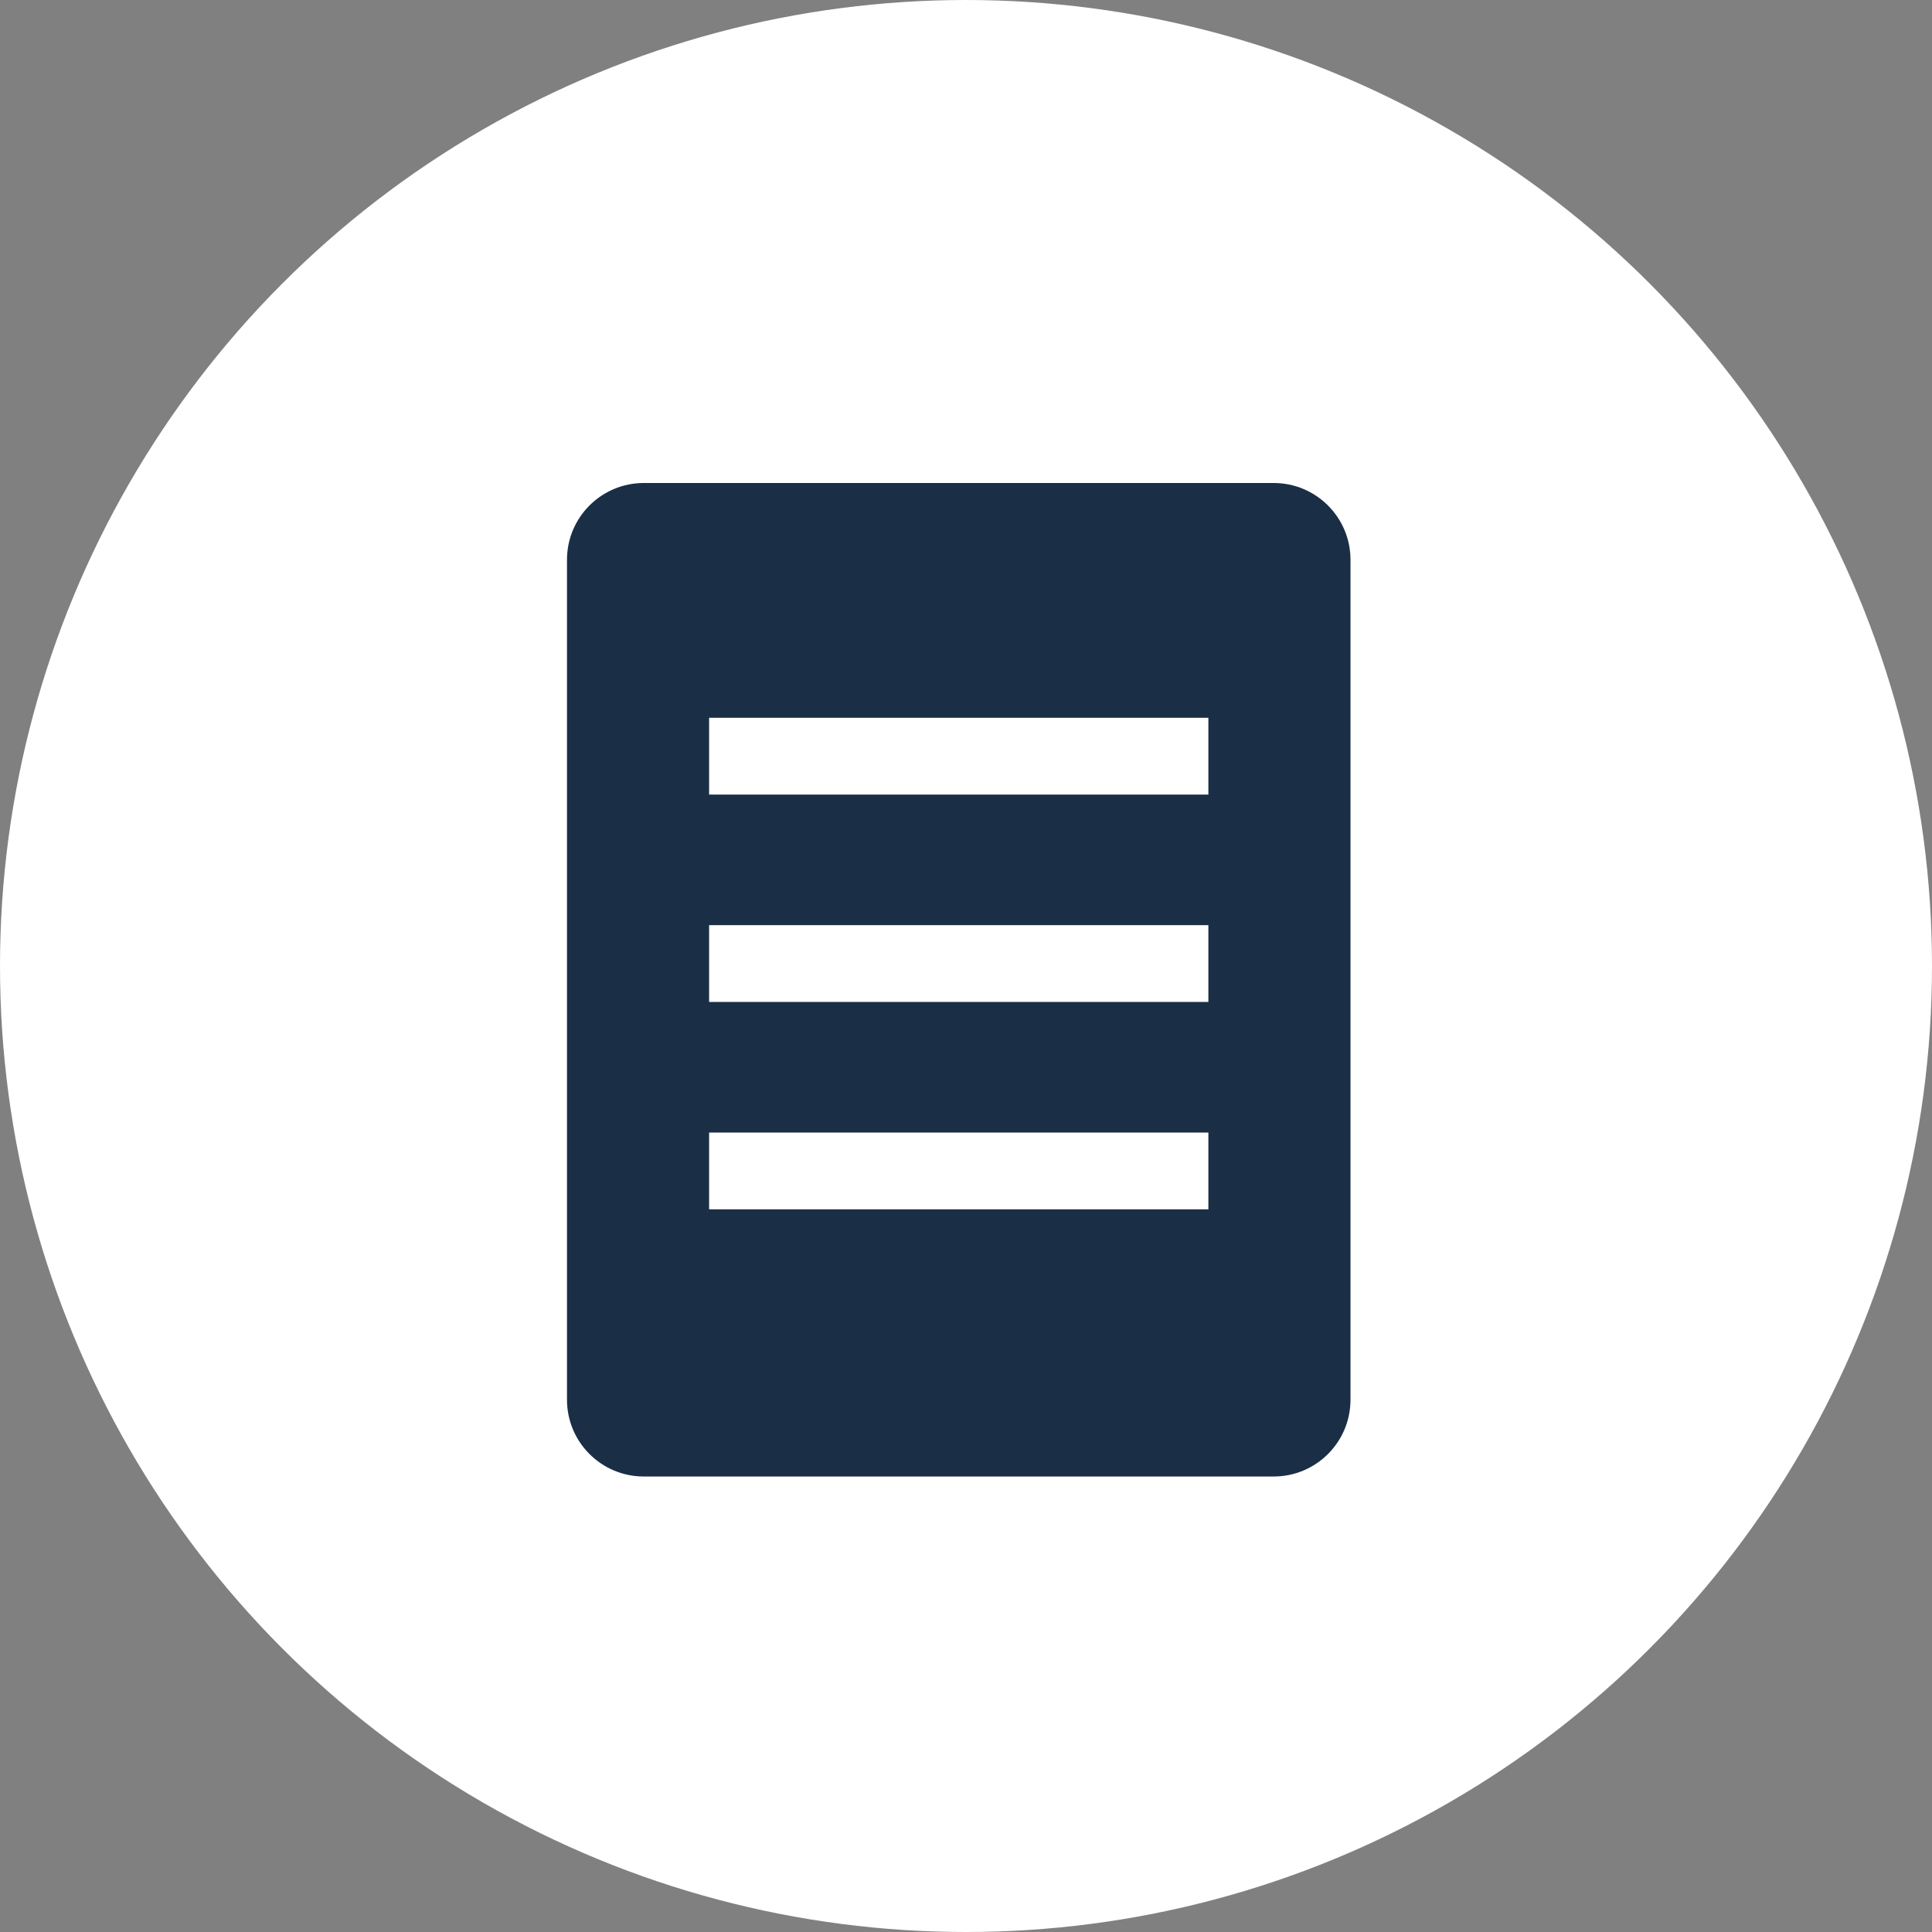
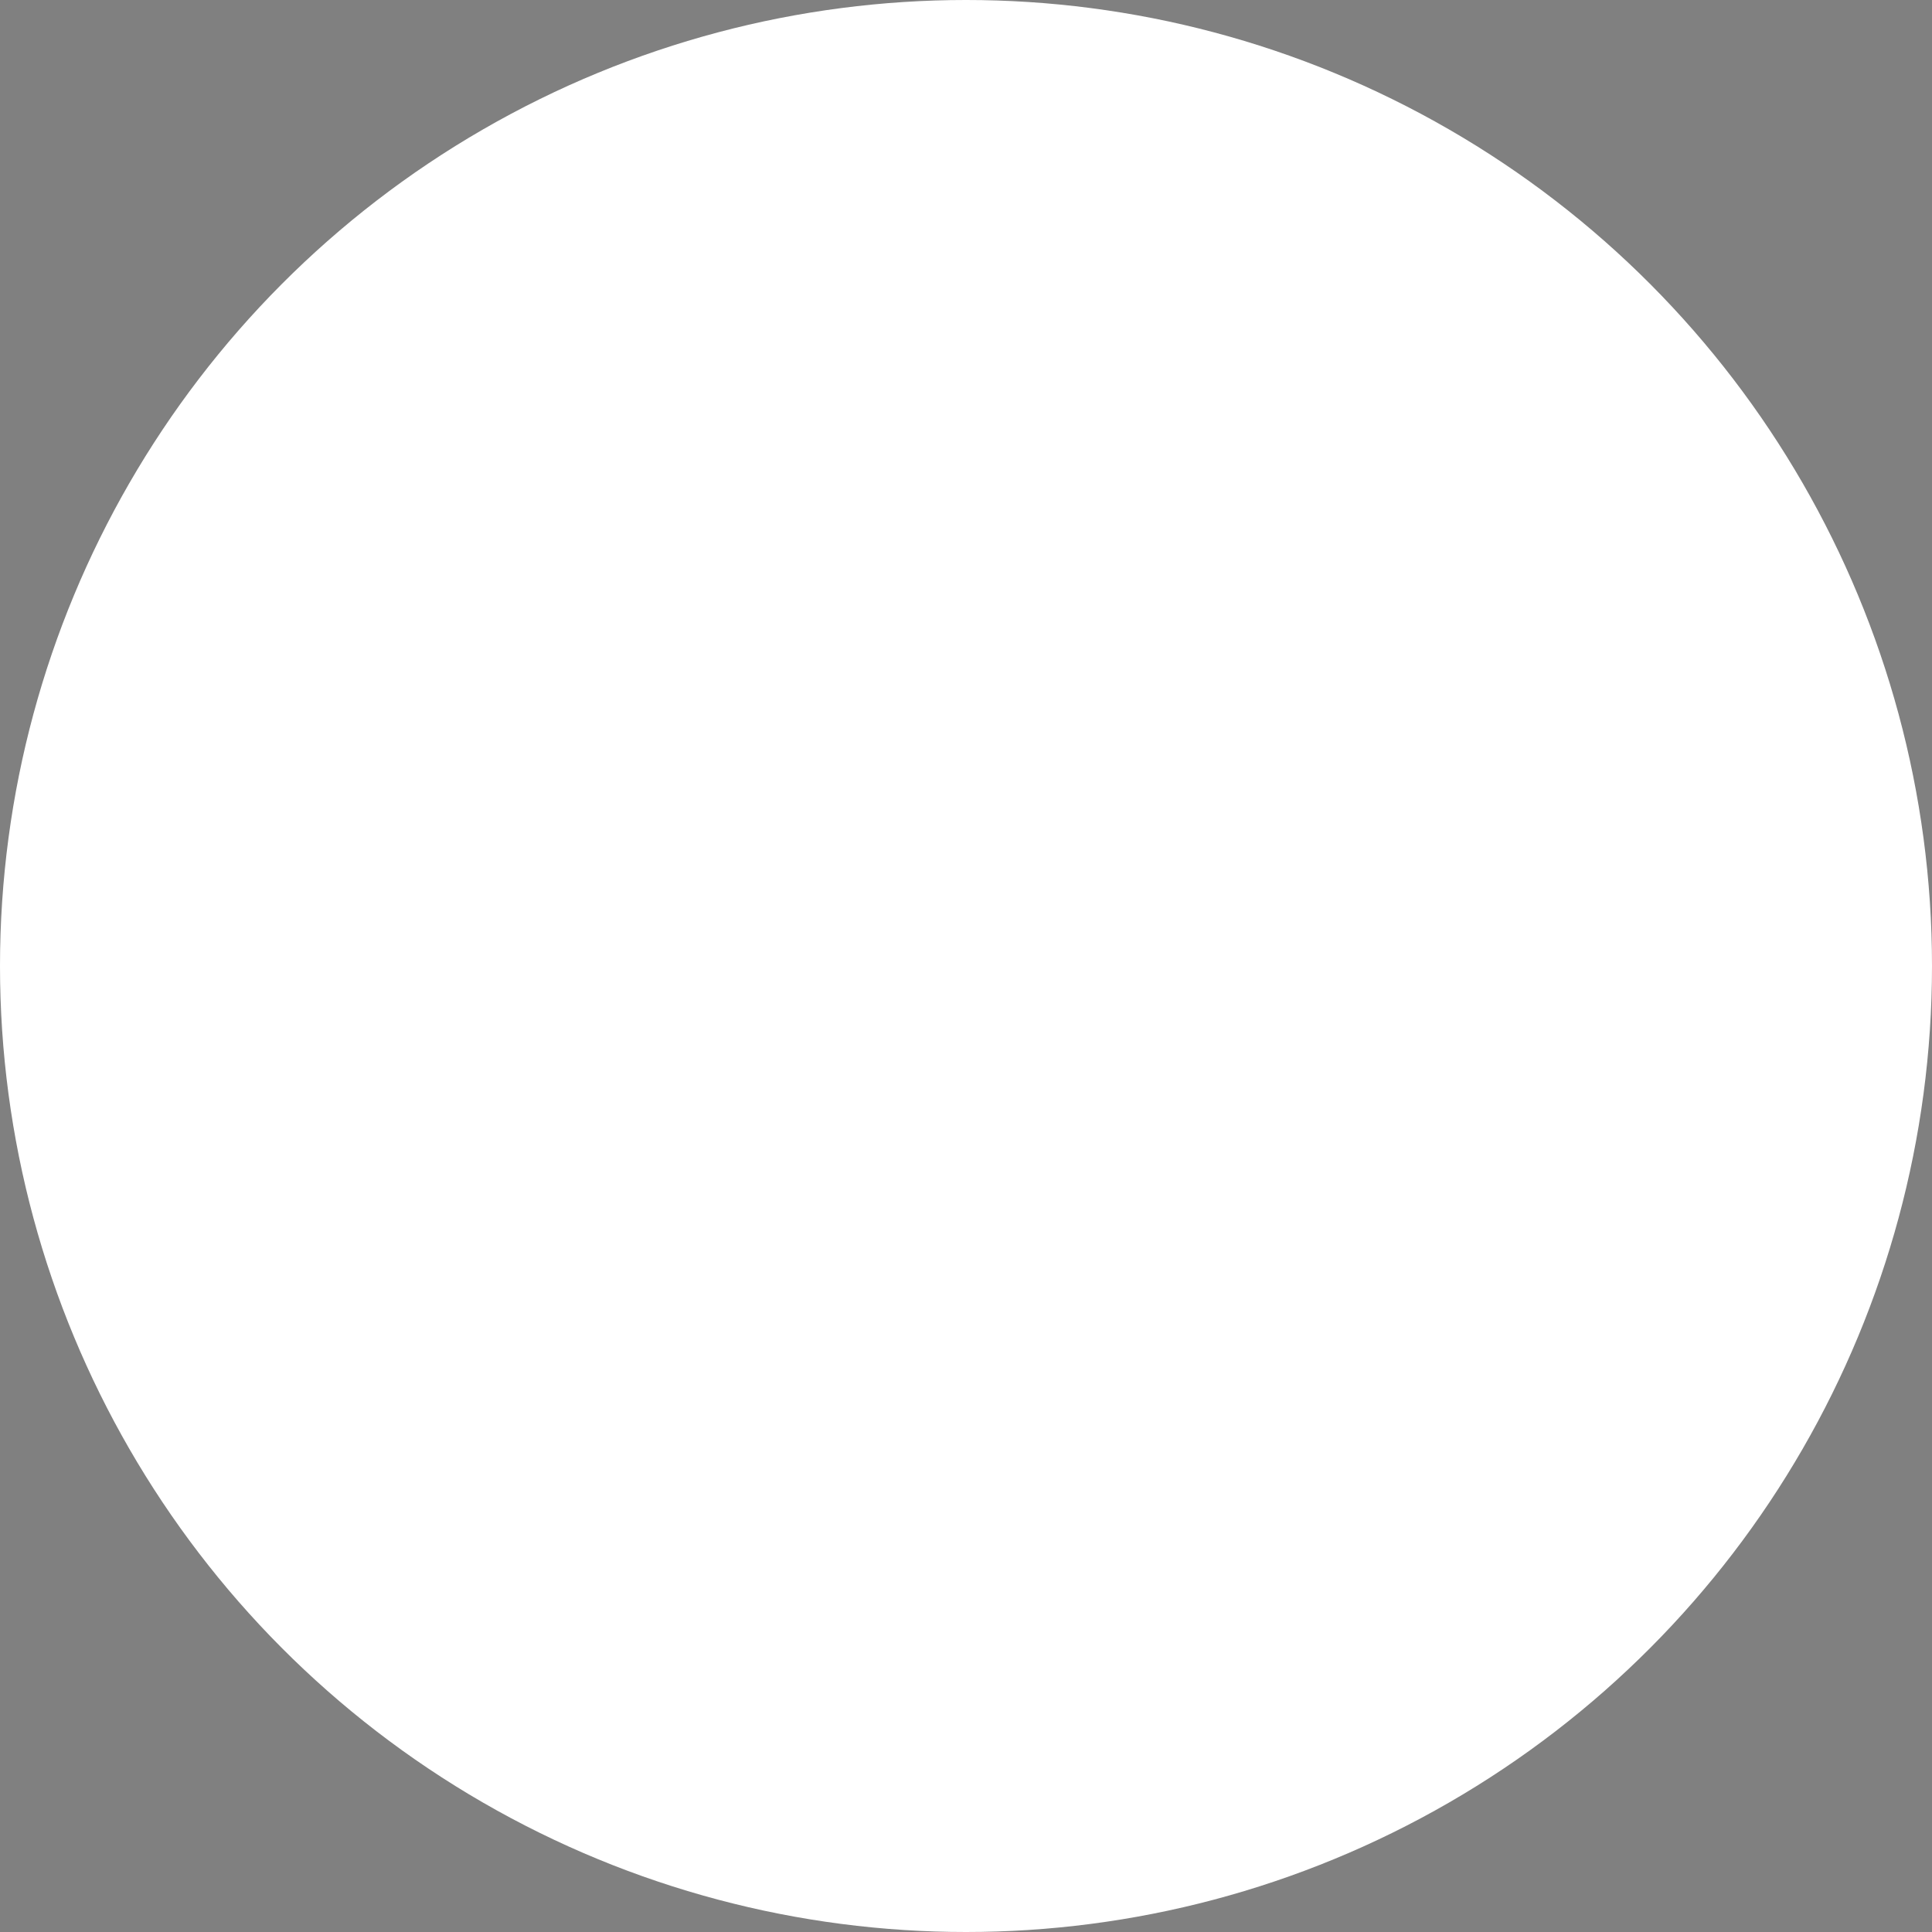
<svg xmlns="http://www.w3.org/2000/svg" xmlns:ns1="http://www.bohemiancoding.com/sketch/ns" width="72px" height="72px" viewBox="0 0 72 72" version="1.1">
  <rect x="0" y="0" width="72" height="72" fill="#808080" stroke="none" />
  <title>ico_reports</title>
  <desc>Created with Sketch.</desc>
  <defs />
  <g id="Page-1" stroke="none" stroke-width="1" fill="none" fill-rule="evenodd" ns1:type="MSPage">
    <g id="Group-4" ns1:type="MSLayerGroup">
      <circle id="Oval-1" fill="#FFFFFF" ns1:type="MSShapeGroup" cx="36" cy="36" r="36" />
      <g id="1456259513_feather" transform="translate(21.13, 18)" fill="#1A2E46" ns1:type="MSShapeGroup">
        <g id="Group">
          <g id="1456259595_Document02">
-             <path d="M26.336,-3.55271368e-15 L2.863,-3.55271368e-15 C1.281,-3.55271368e-15 -1.77635684e-15,1.281 -1.77635684e-15,2.863 L-1.77635684e-15,34.162 C-1.77635684e-15,35.744 1.281,37.025 2.863,37.025 L26.336,37.025 C27.917,37.025 29.199,35.744 29.199,34.162 L29.199,2.863 C29.199,1.282 27.917,-3.55271368e-15 26.336,-3.55271368e-15 L26.336,-3.55271368e-15 Z M23.903,27.069 L5.296,27.069 L5.296,24.207 L23.903,24.207 L23.903,27.069 L23.903,27.069 Z M23.903,19.341 L5.296,19.341 L5.296,16.478 L23.903,16.478 L23.903,19.341 L23.903,19.341 Z M23.903,11.612 L5.296,11.612 L5.296,8.749 L23.903,8.749 L23.903,11.612 L23.903,11.612 Z" id="Shape" />
-           </g>
+             </g>
        </g>
      </g>
    </g>
  </g>
</svg>